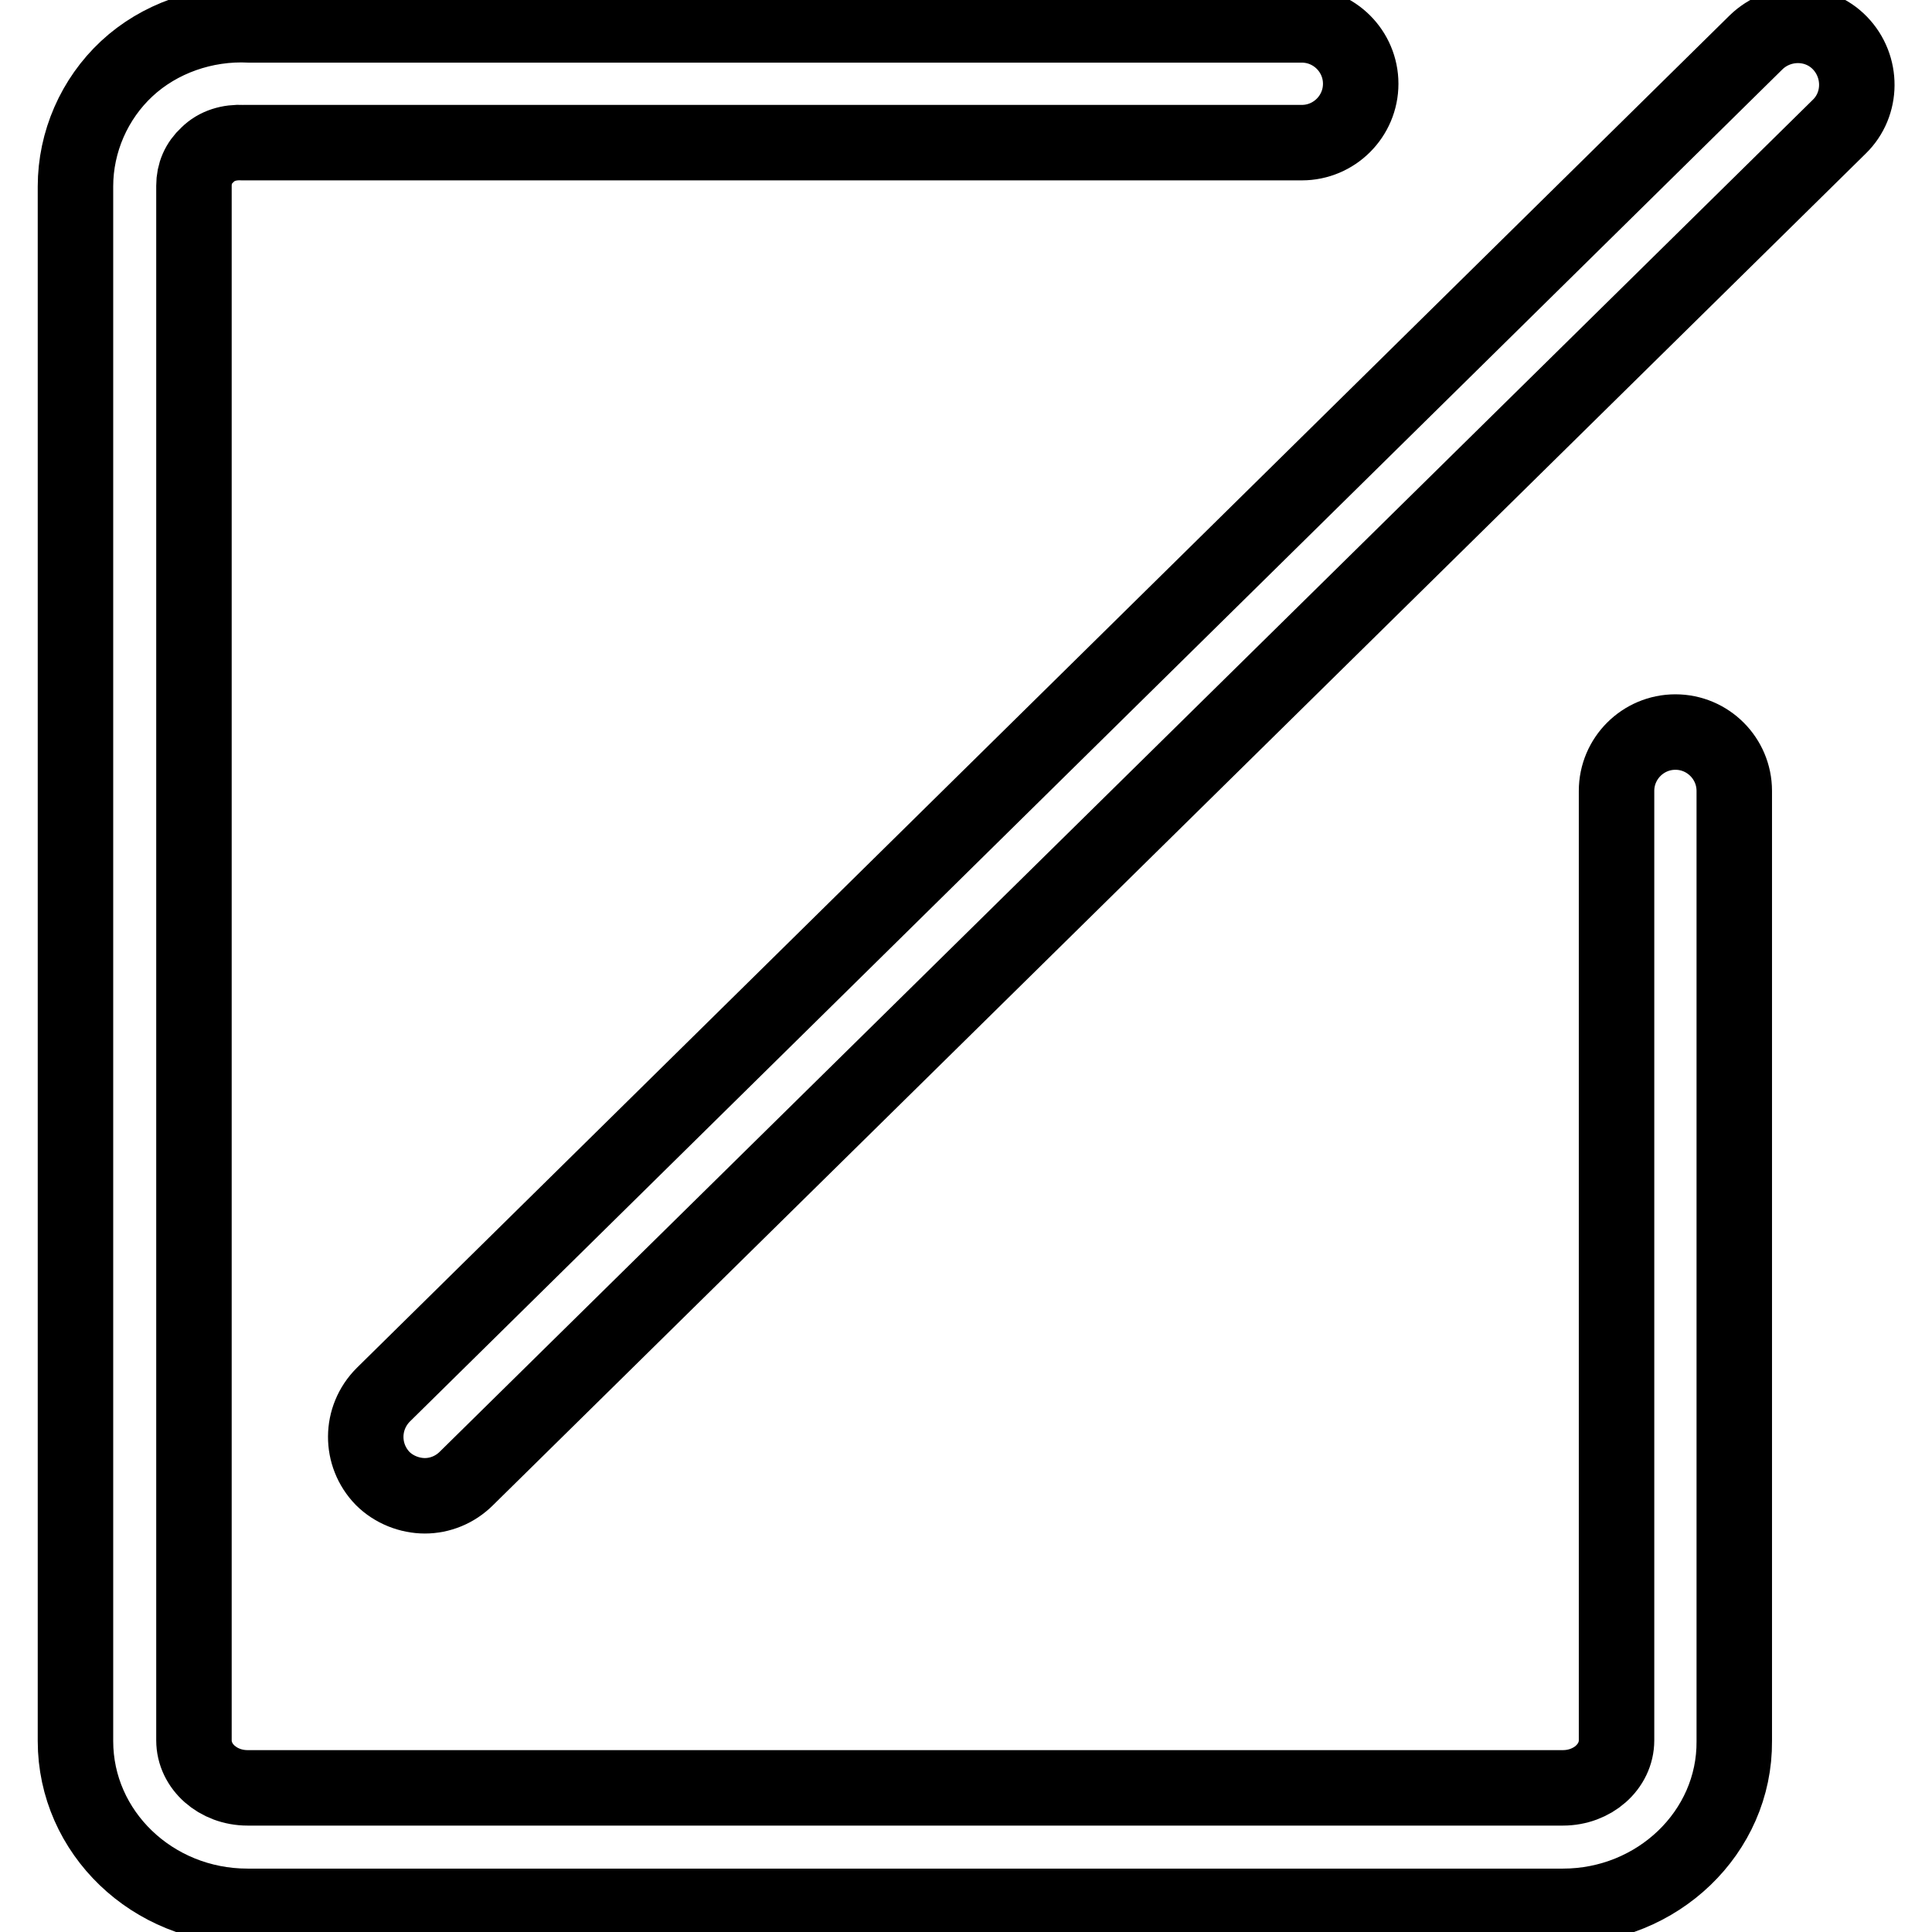
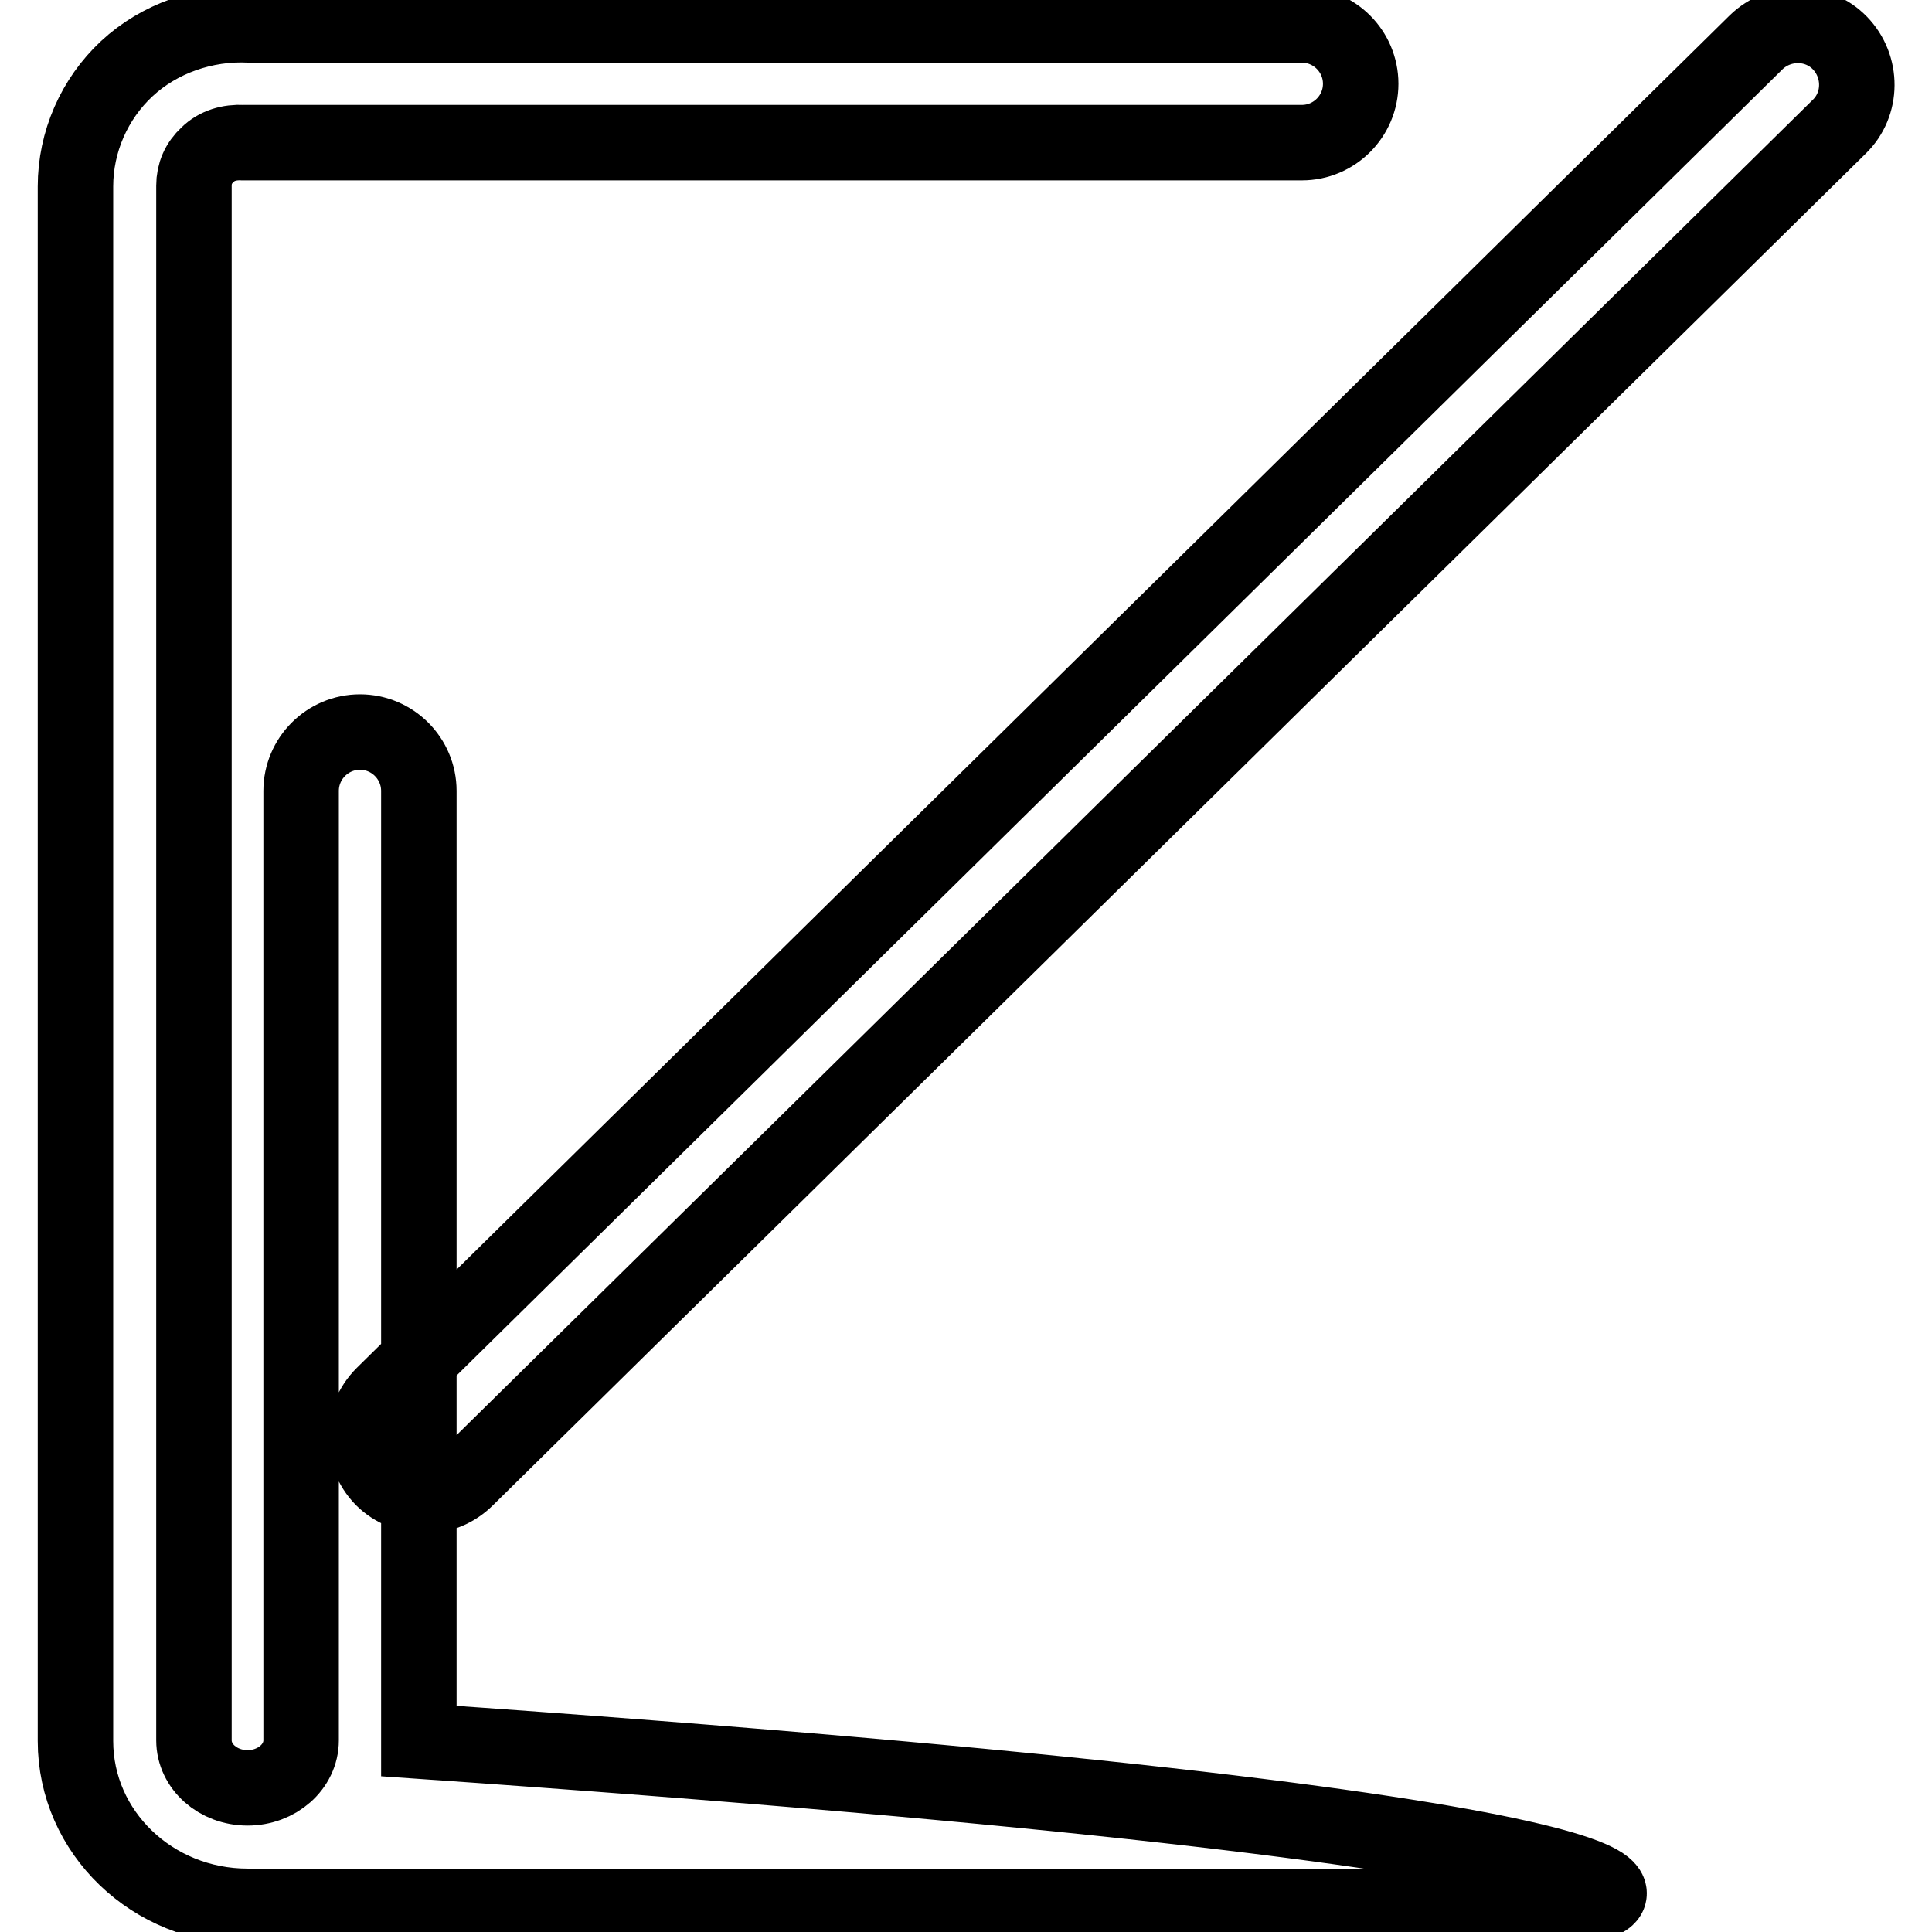
<svg xmlns="http://www.w3.org/2000/svg" version="1.1" x="0px" y="0px" viewBox="0 0 256 256" enable-background="new 0 0 256 256" xml:space="preserve">
  <g>
-     <path stroke-width="10" fill-opacity="0" stroke="#000000" d="M207.1,252.6H32.8c-12.6,0-22.8-9.8-22.8-21.9v-206c0-5.9,2.5-11.6,6.8-15.6c4.3-4,10.3-6.1,16.3-5.8h139.4 c4.3,0,7.8,3.5,7.8,7.8c0,4.3-3.5,7.8-7.8,7.8h-140l-0.3,0c-1.8-0.1-3.5,0.4-4.7,1.6c-1.2,1.1-1.8,2.5-1.8,4.1v206 c0,3.5,3.2,6.3,7.1,6.3h174.3c3.9,0,7.1-2.8,7.1-6.3V104.8c0-4.3,3.5-7.8,7.8-7.8c4.3,0,7.8,3.5,7.8,7.8v125.9 C229.9,242.8,219.6,252.6,207.1,252.6z M56.3,198.2c-2,0-4.1-0.8-5.6-2.3c-3-3.1-3-8,0.1-11.1L232.7,5.6c3.1-3,8.1-3,11.1,0.1 c3,3.1,3,8.1-0.1,11.1L61.8,195.9C60.3,197.4,58.3,198.2,56.3,198.2z" />
+     <path stroke-width="10" fill-opacity="0" stroke="#000000" d="M207.1,252.6H32.8c-12.6,0-22.8-9.8-22.8-21.9v-206c0-5.9,2.5-11.6,6.8-15.6c4.3-4,10.3-6.1,16.3-5.8h139.4 c4.3,0,7.8,3.5,7.8,7.8c0,4.3-3.5,7.8-7.8,7.8h-140l-0.3,0c-1.8-0.1-3.5,0.4-4.7,1.6c-1.2,1.1-1.8,2.5-1.8,4.1v206 c0,3.5,3.2,6.3,7.1,6.3c3.9,0,7.1-2.8,7.1-6.3V104.8c0-4.3,3.5-7.8,7.8-7.8c4.3,0,7.8,3.5,7.8,7.8v125.9 C229.9,242.8,219.6,252.6,207.1,252.6z M56.3,198.2c-2,0-4.1-0.8-5.6-2.3c-3-3.1-3-8,0.1-11.1L232.7,5.6c3.1-3,8.1-3,11.1,0.1 c3,3.1,3,8.1-0.1,11.1L61.8,195.9C60.3,197.4,58.3,198.2,56.3,198.2z" />
  </g>
</svg>